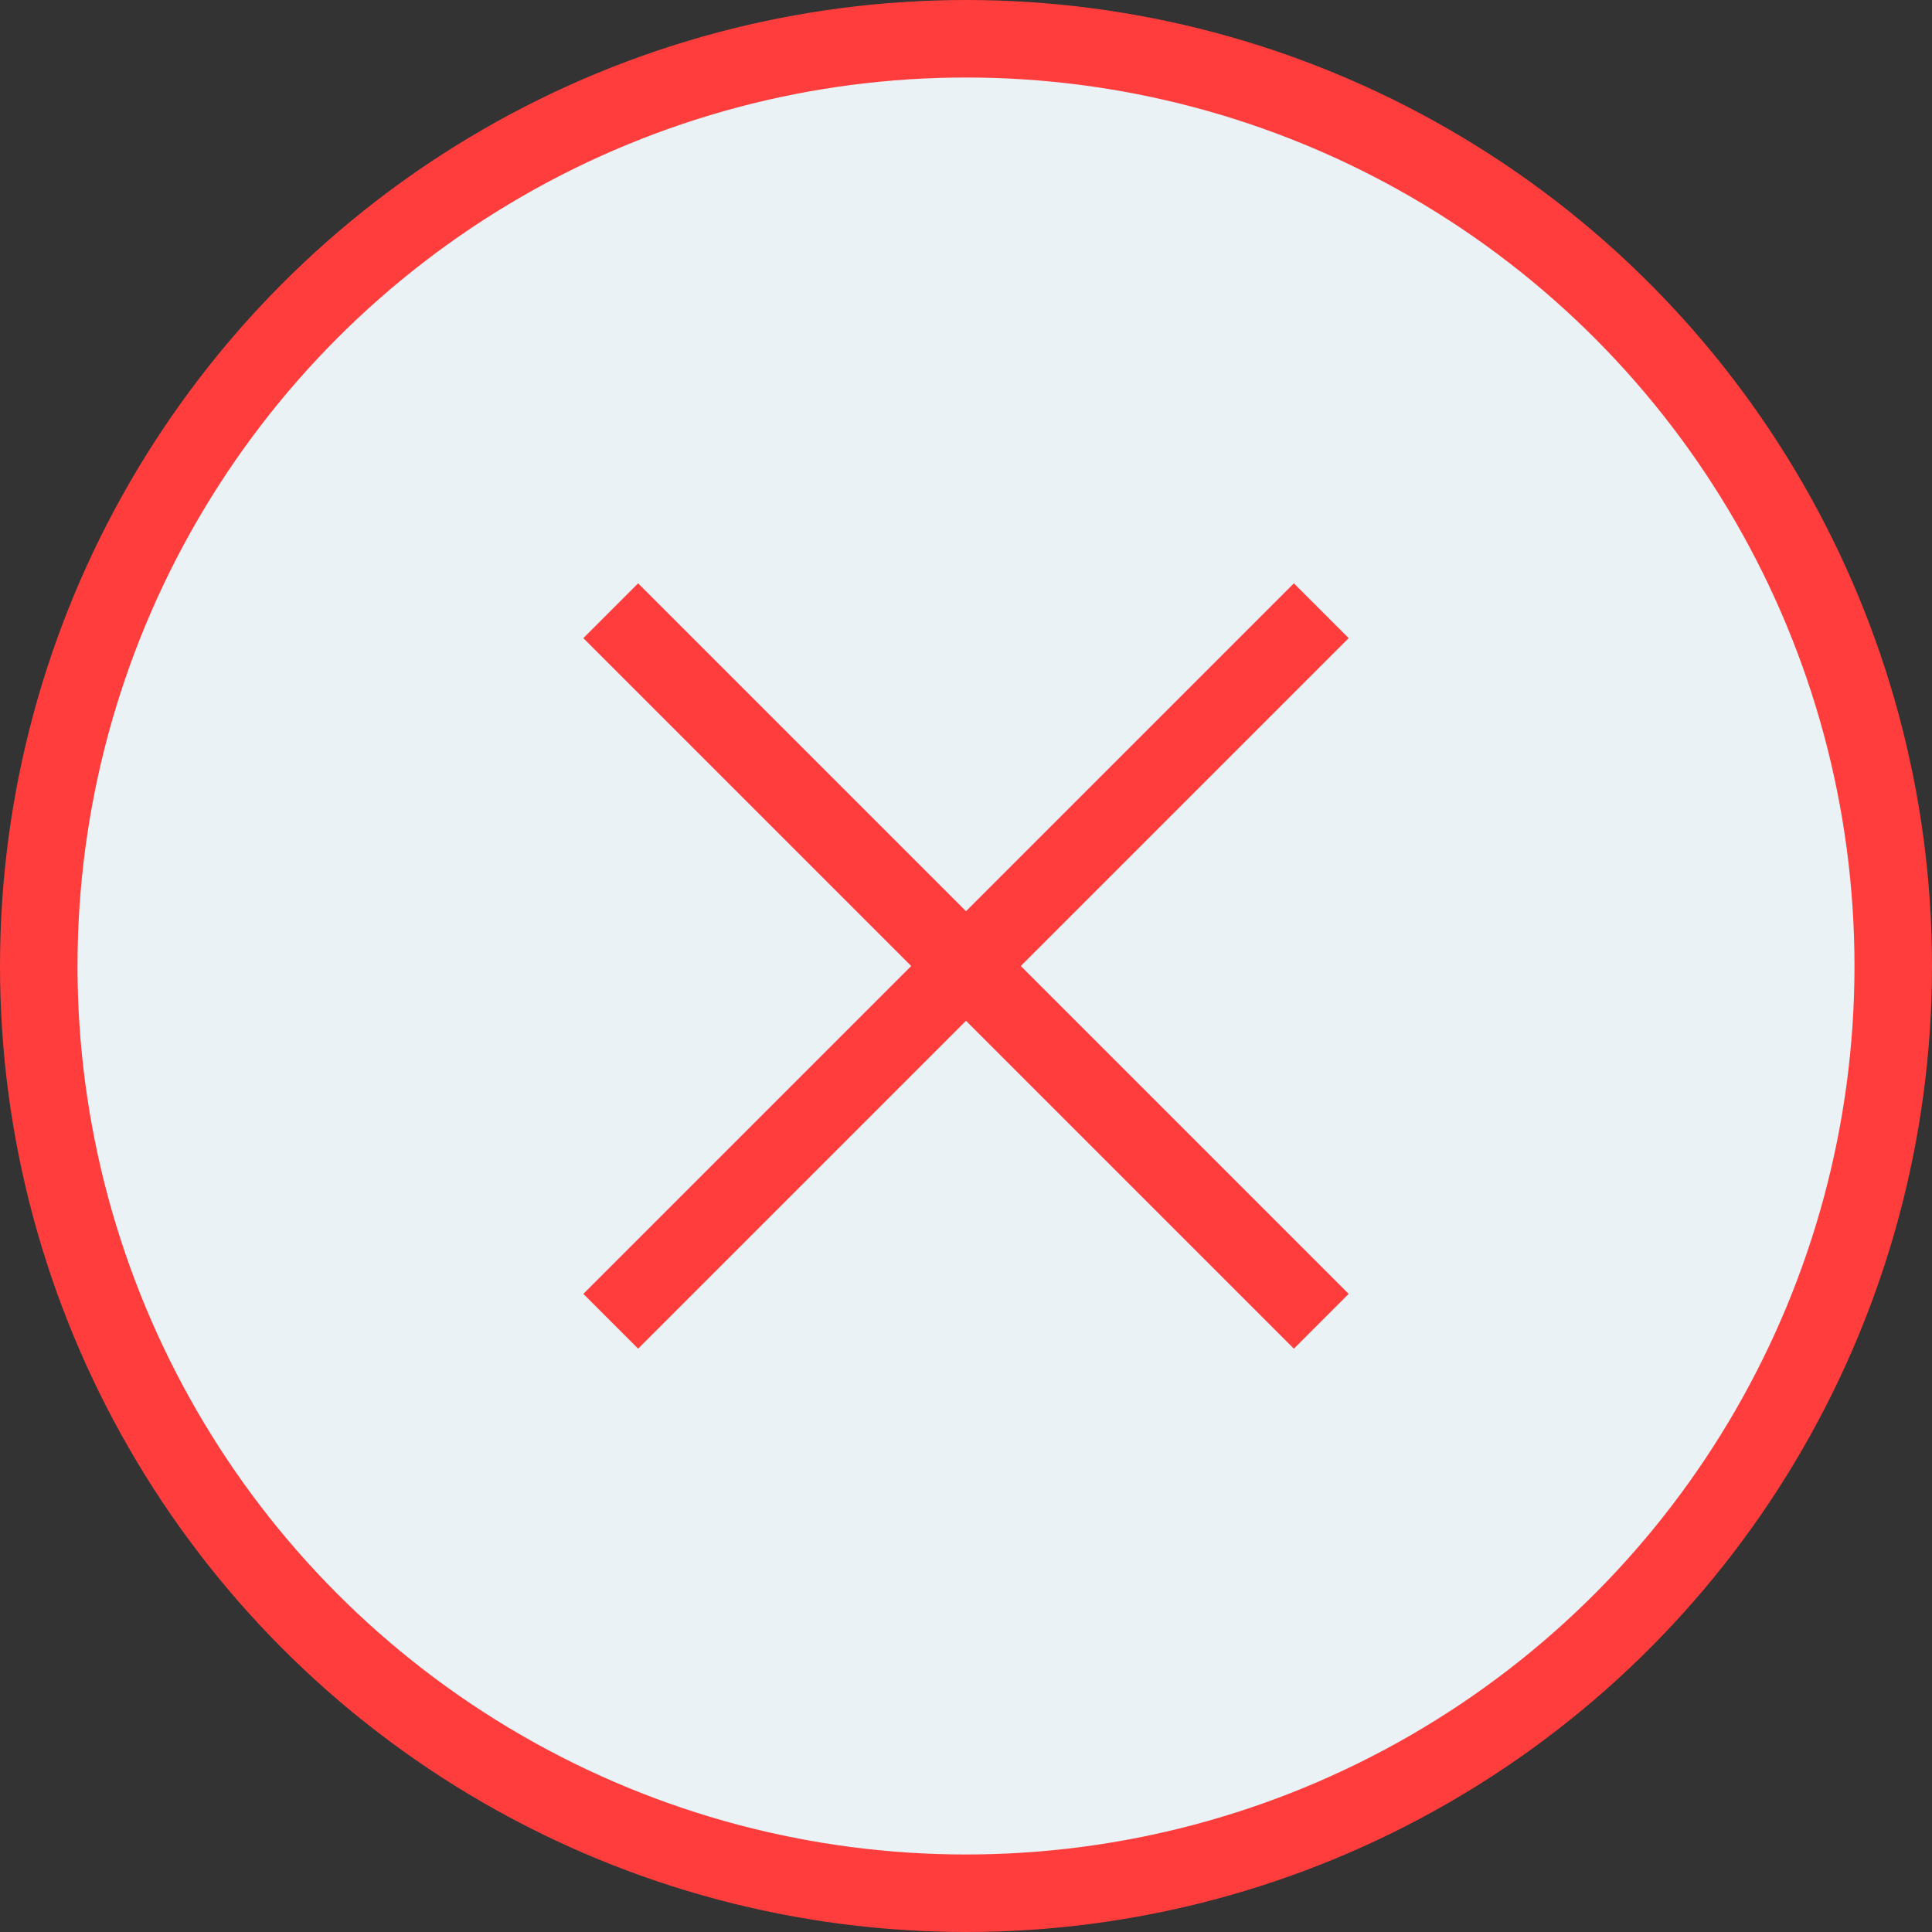
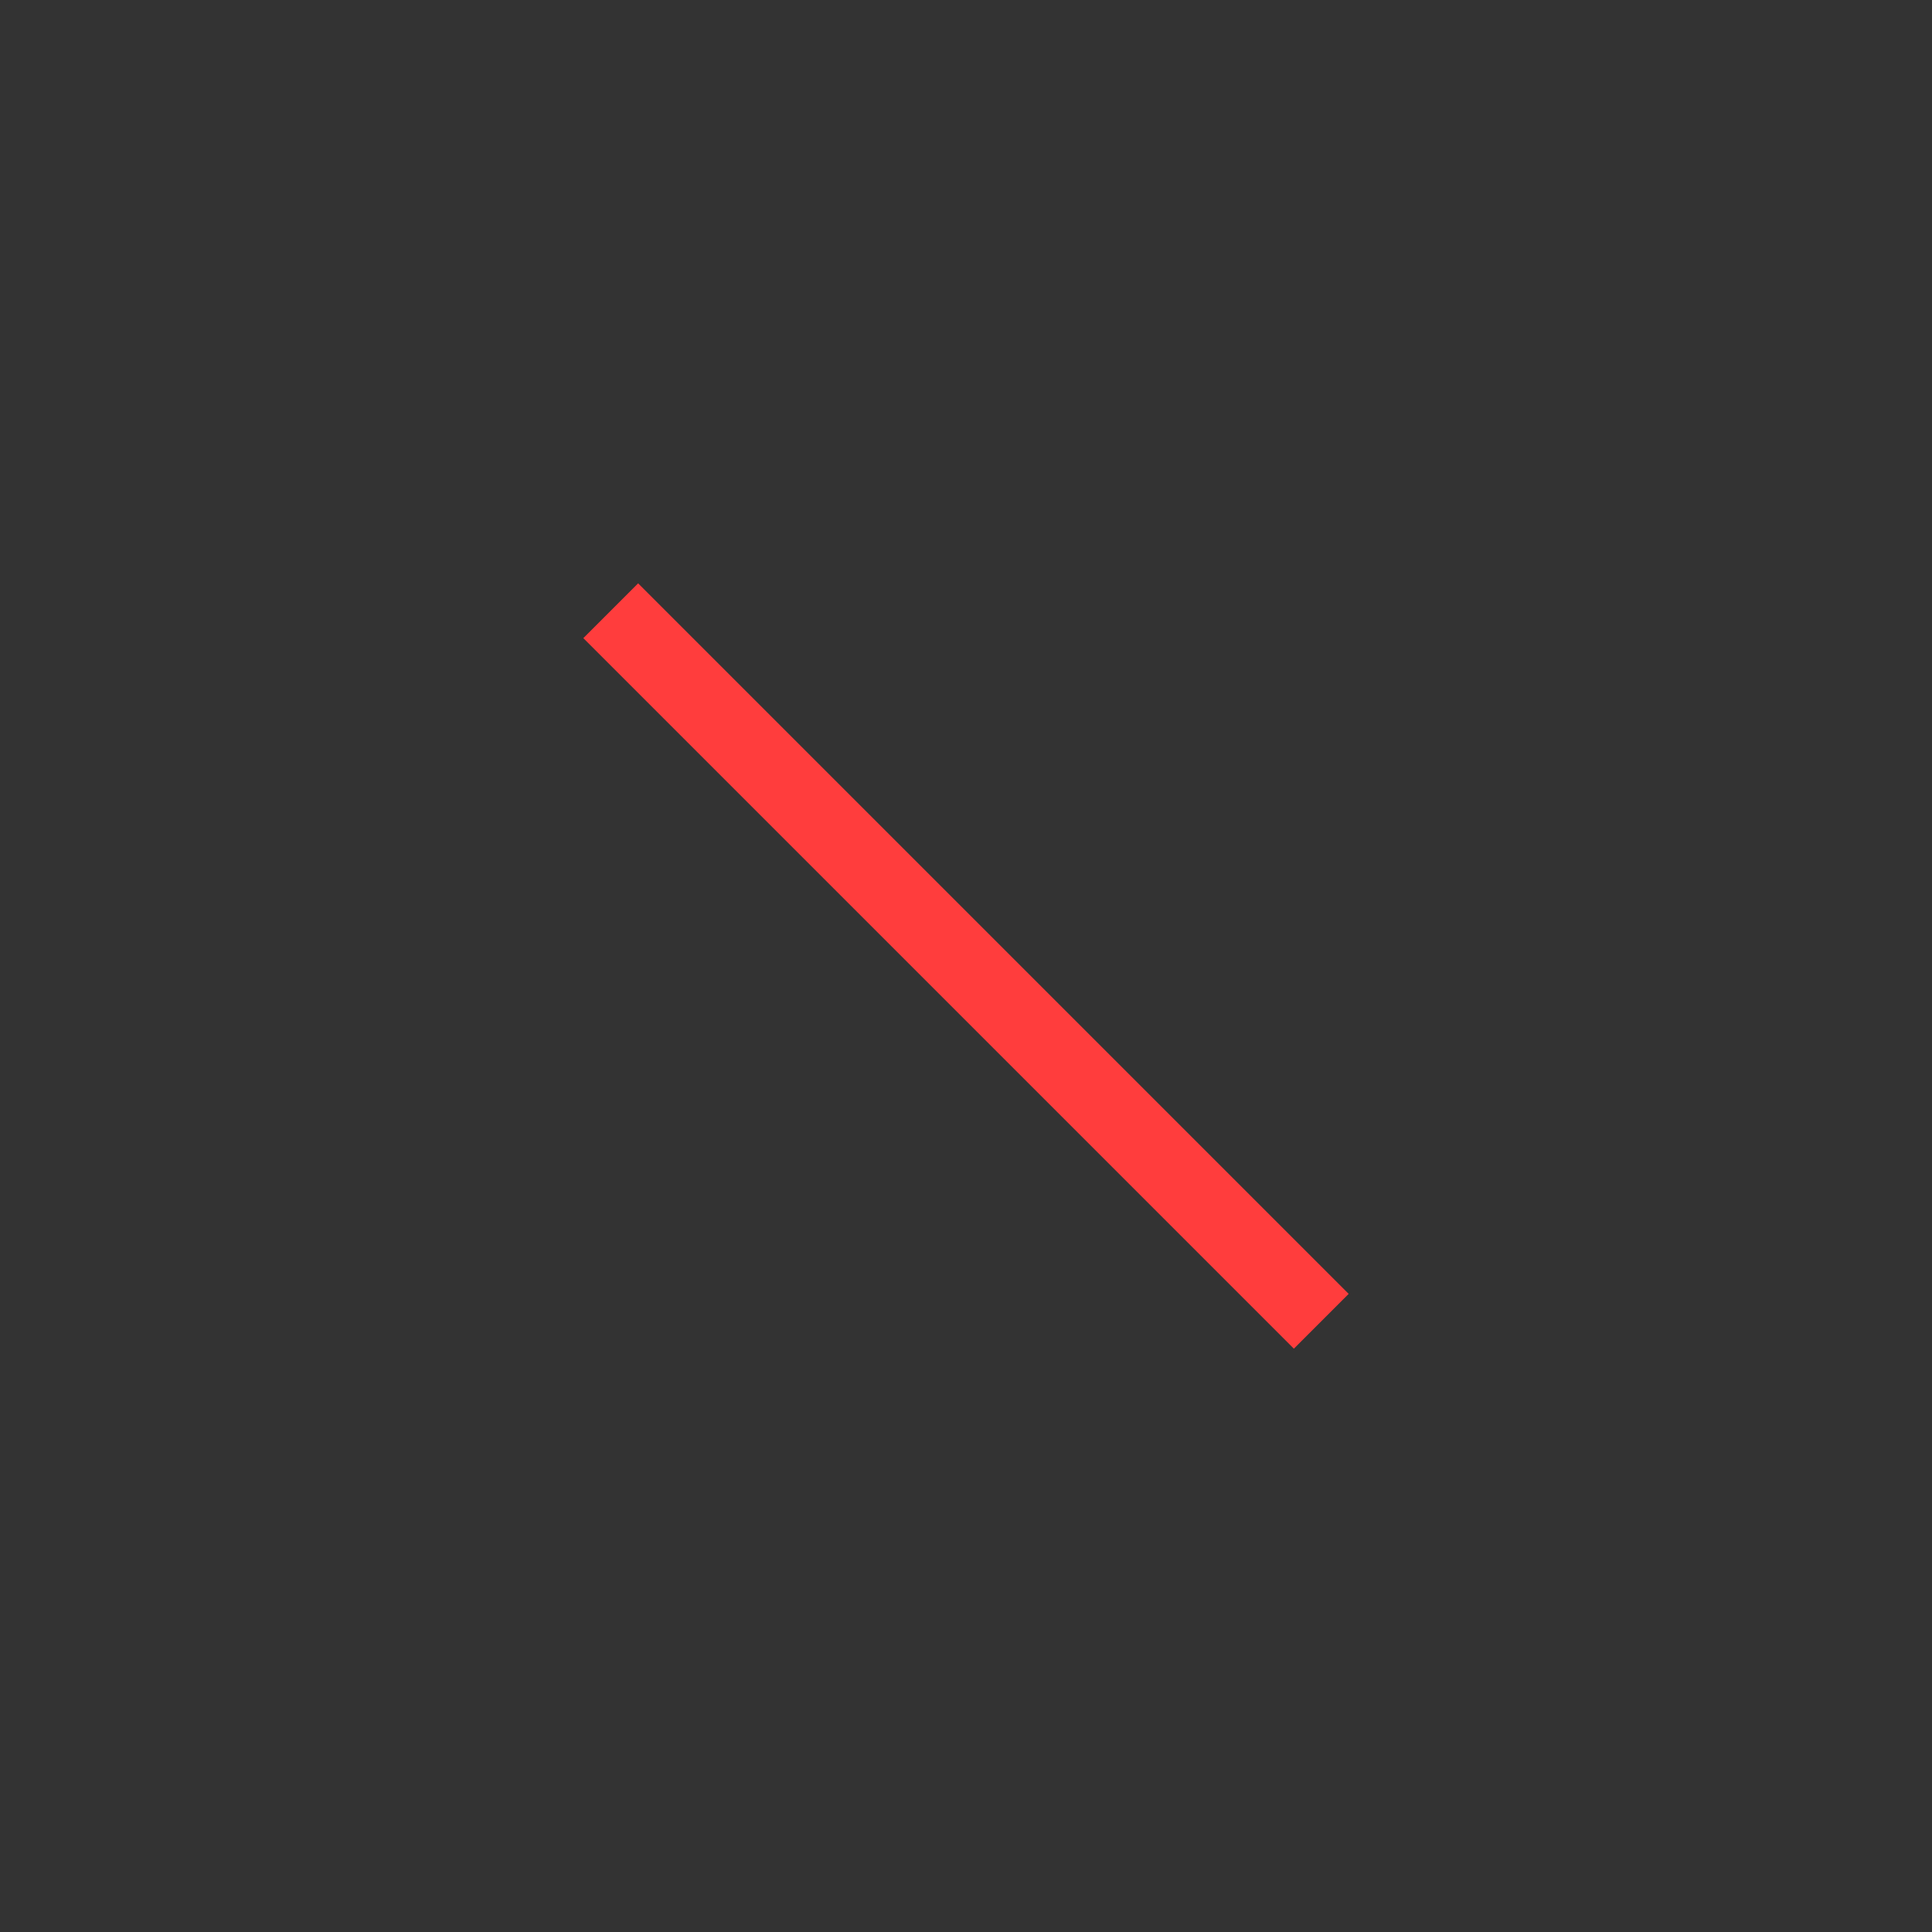
<svg xmlns="http://www.w3.org/2000/svg" width="33px" height="33px" viewBox="0 0 33 33" version="1.1">
  <rect x="0" y="0" width="33" height="33" fill="#333333" stroke="none" />
  <title>icon_X Copy 10</title>
  <g id="Symbols" stroke="none" stroke-width="1" fill="none" fill-rule="evenodd">
    <g id="Tab_01_SVG" transform="translate(-38, -21)" stroke="#FF3D3D" stroke-width="1.324">
      <g id="icon_X-Copy-10" transform="translate(38, 21)">
-         <circle id="Oval" fill="#EBF2F5" cx="16.5" cy="16.5" r="15.838" />
        <line x1="16.5" y1="8.58" x2="16.5" y2="24.42" id="Line-13" stroke-linecap="square" transform="translate(16.5, 16.5) rotate(-45) translate(-16.5, -16.5)" />
-         <line x1="22.1" y1="10.9" x2="10.9" y2="22.1" id="Line-13-Copy" stroke-linecap="square" />
      </g>
    </g>
  </g>
</svg>